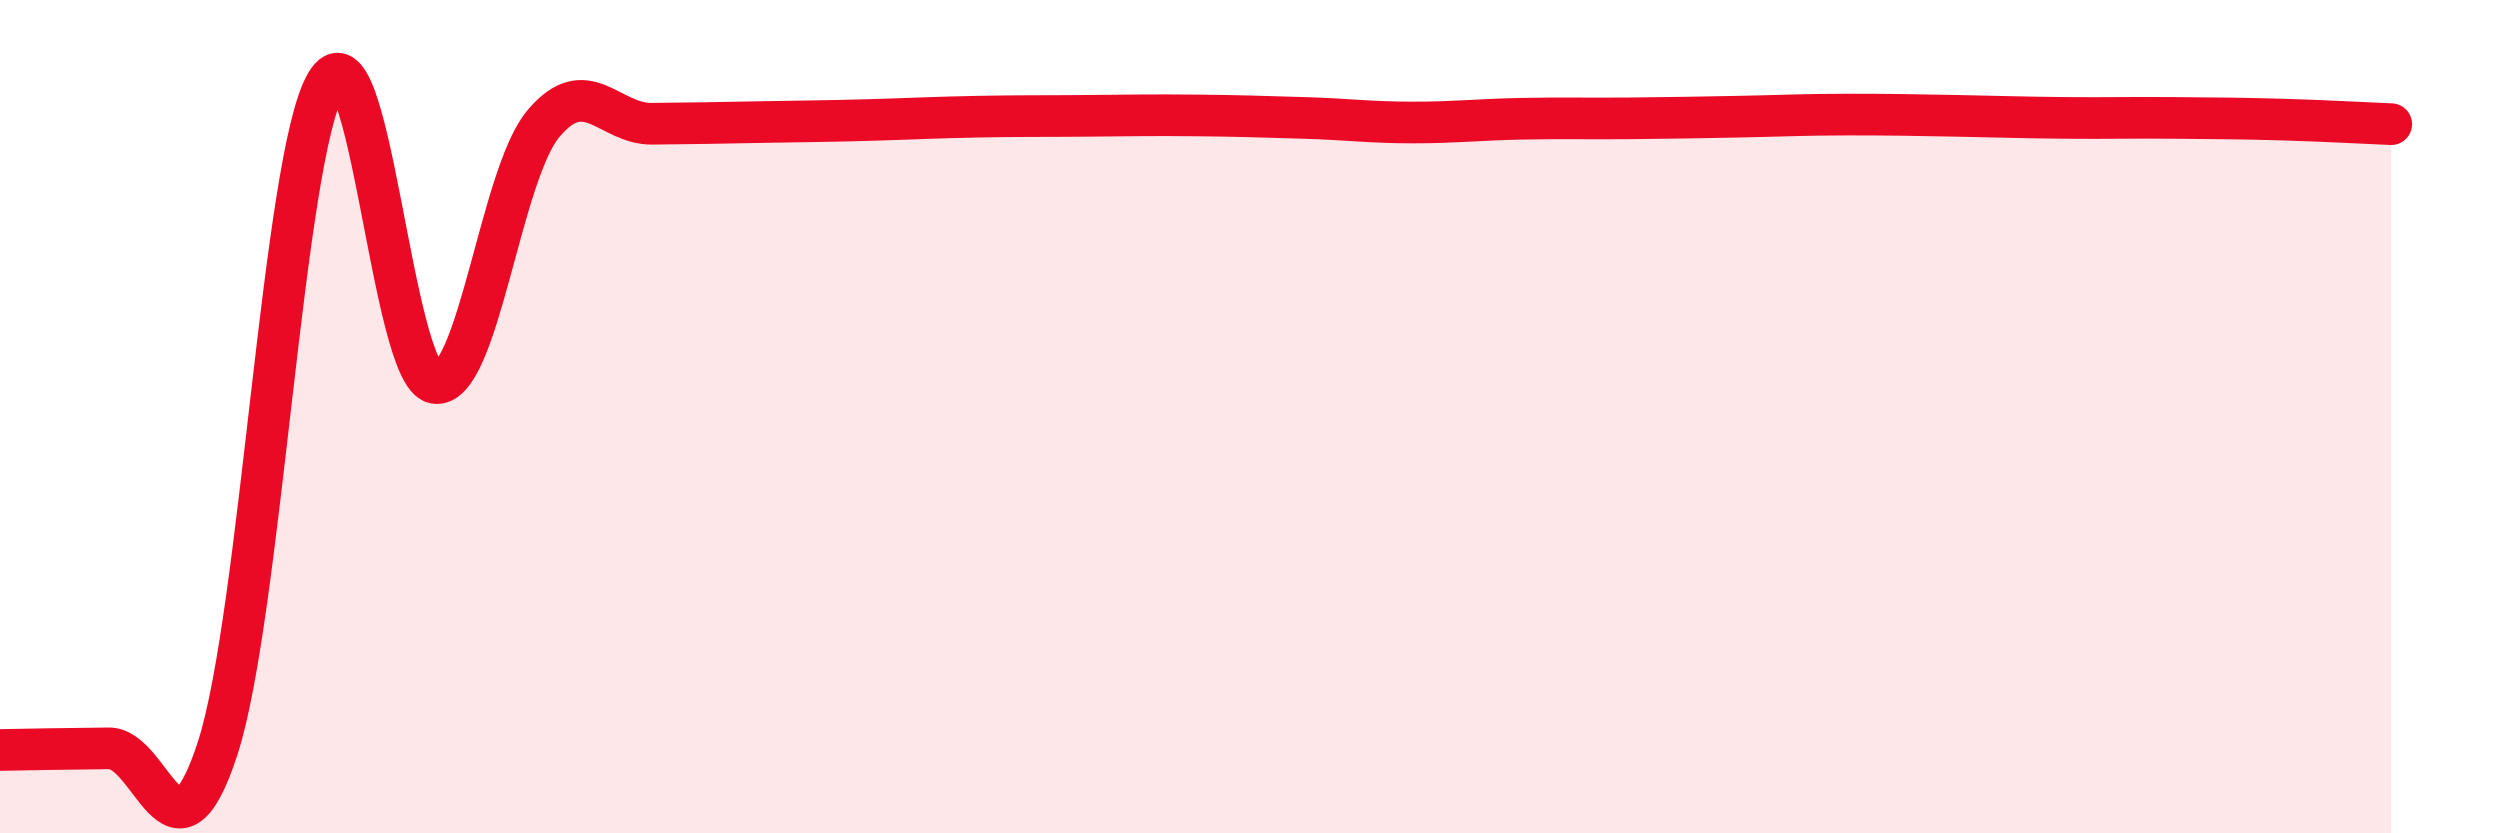
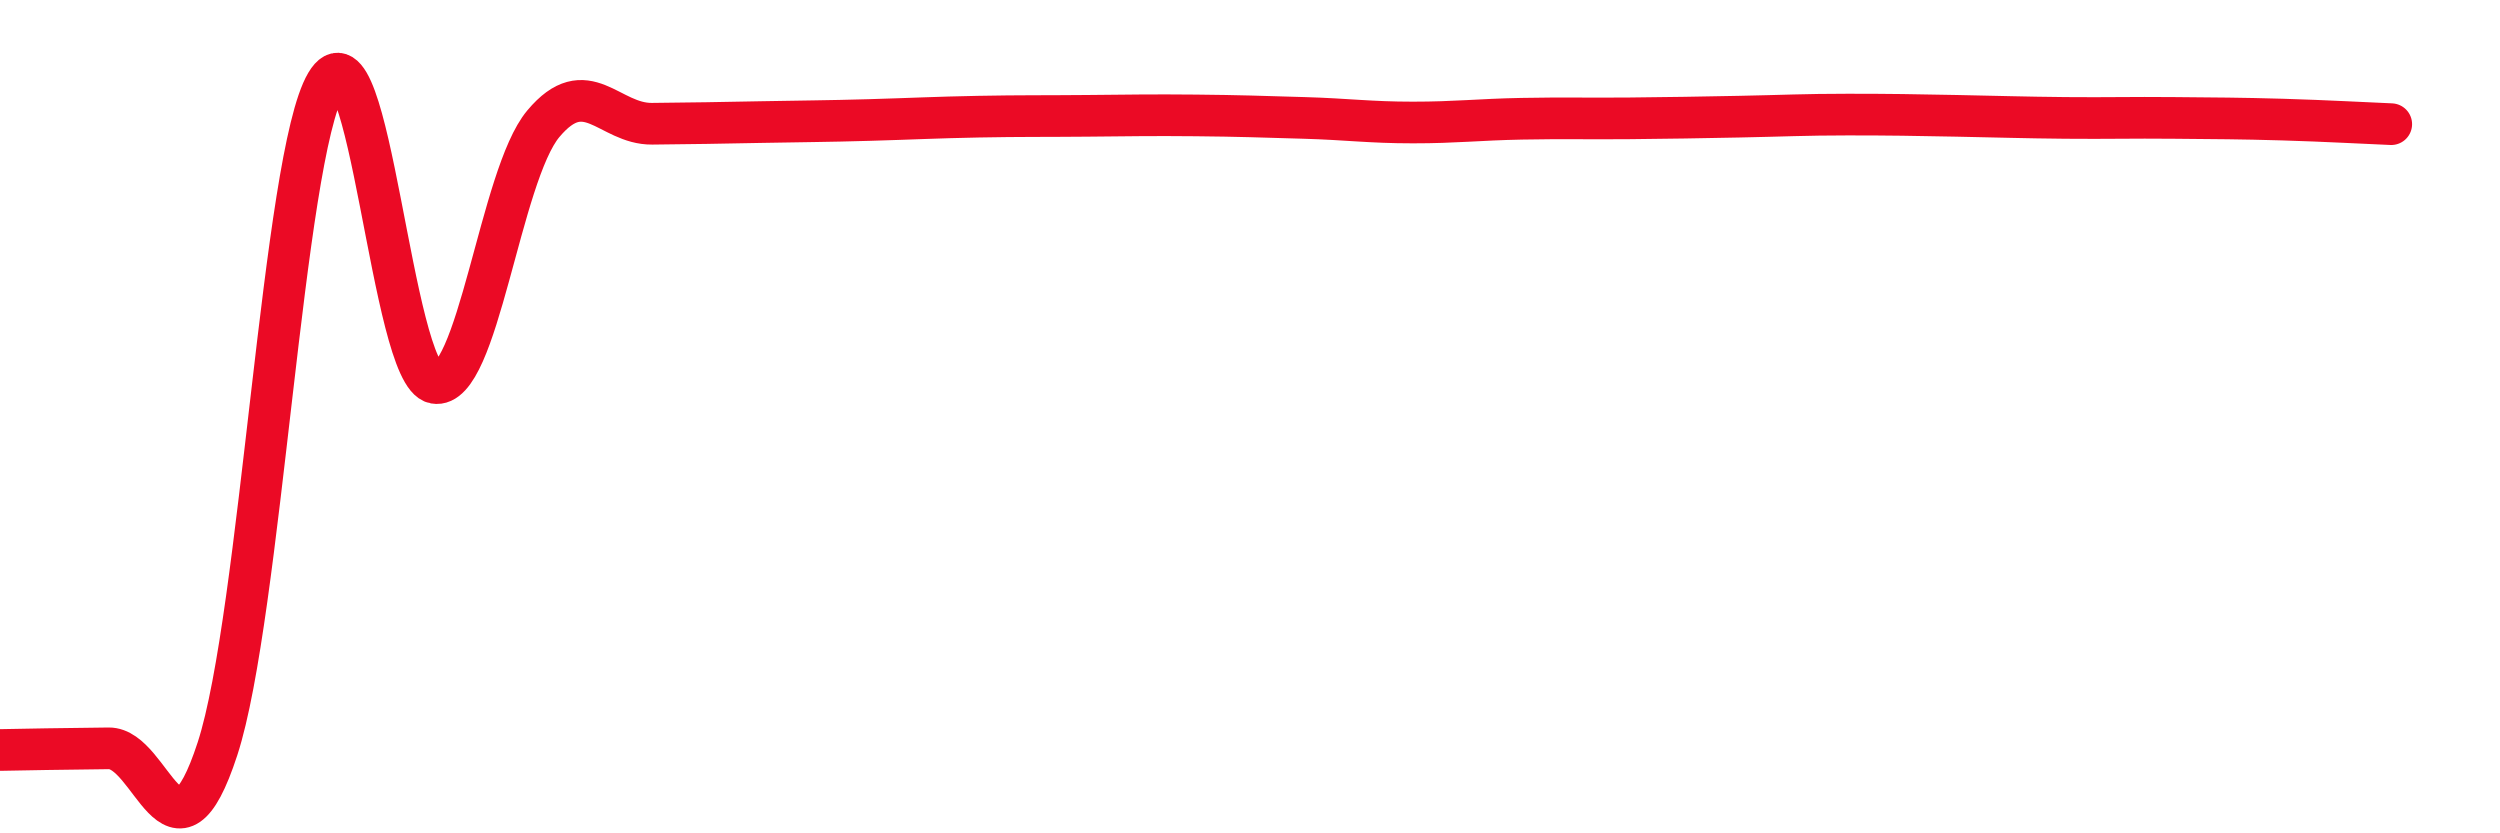
<svg xmlns="http://www.w3.org/2000/svg" width="60" height="20" viewBox="0 0 60 20">
-   <path d="M 0,18 C 0.52,17.99 1.57,17.97 2.61,17.96 C 3.65,17.95 4.18,21.16 5.22,17.97 C 6.26,14.78 6.79,3.76 7.83,2 C 8.87,0.24 9.39,9 10.43,9.19 C 11.47,9.38 12,4.21 13.04,2.97 C 14.08,1.73 14.61,2.98 15.65,2.97 C 16.69,2.96 17.22,2.95 18.26,2.93 C 19.3,2.91 19.83,2.91 20.87,2.88 C 21.91,2.85 22.44,2.82 23.48,2.8 C 24.52,2.78 25.05,2.79 26.09,2.78 C 27.13,2.77 27.66,2.76 28.7,2.77 C 29.74,2.78 30.26,2.8 31.3,2.83 C 32.34,2.86 32.87,2.94 33.91,2.94 C 34.95,2.94 35.48,2.87 36.52,2.85 C 37.56,2.83 38.09,2.85 39.13,2.84 C 40.17,2.83 40.7,2.82 41.74,2.8 C 42.78,2.78 43.31,2.75 44.35,2.75 C 45.39,2.75 45.92,2.76 46.96,2.78 C 48,2.8 48.53,2.82 49.57,2.83 C 50.61,2.84 51.13,2.82 52.17,2.83 C 53.21,2.84 53.74,2.84 54.78,2.87 C 55.82,2.9 56.87,2.96 57.39,2.98L57.39 20L0 20Z" fill="#EB0A25" opacity="0.1" stroke-linecap="round" stroke-linejoin="round" />
  <path d="M 0,18 C 0.52,17.99 1.57,17.97 2.61,17.96 C 3.65,17.95 4.18,21.16 5.22,17.97 C 6.26,14.78 6.79,3.76 7.83,2 C 8.87,0.24 9.39,9 10.43,9.19 C 11.47,9.38 12,4.21 13.04,2.97 C 14.08,1.73 14.61,2.98 15.65,2.97 C 16.69,2.96 17.22,2.95 18.26,2.93 C 19.3,2.91 19.83,2.91 20.87,2.88 C 21.91,2.85 22.44,2.82 23.48,2.8 C 24.52,2.78 25.05,2.79 26.09,2.78 C 27.13,2.77 27.66,2.76 28.7,2.77 C 29.74,2.78 30.26,2.8 31.3,2.83 C 32.34,2.86 32.87,2.94 33.91,2.94 C 34.95,2.94 35.48,2.87 36.52,2.85 C 37.56,2.83 38.09,2.85 39.13,2.84 C 40.17,2.83 40.7,2.82 41.74,2.8 C 42.78,2.78 43.31,2.75 44.35,2.75 C 45.39,2.75 45.92,2.76 46.96,2.78 C 48,2.8 48.53,2.82 49.57,2.83 C 50.61,2.84 51.13,2.82 52.17,2.83 C 53.21,2.84 53.74,2.84 54.78,2.87 C 55.82,2.9 56.87,2.96 57.39,2.98" stroke="#EB0A25" stroke-width="1" fill="none" stroke-linecap="round" stroke-linejoin="round" />
</svg>